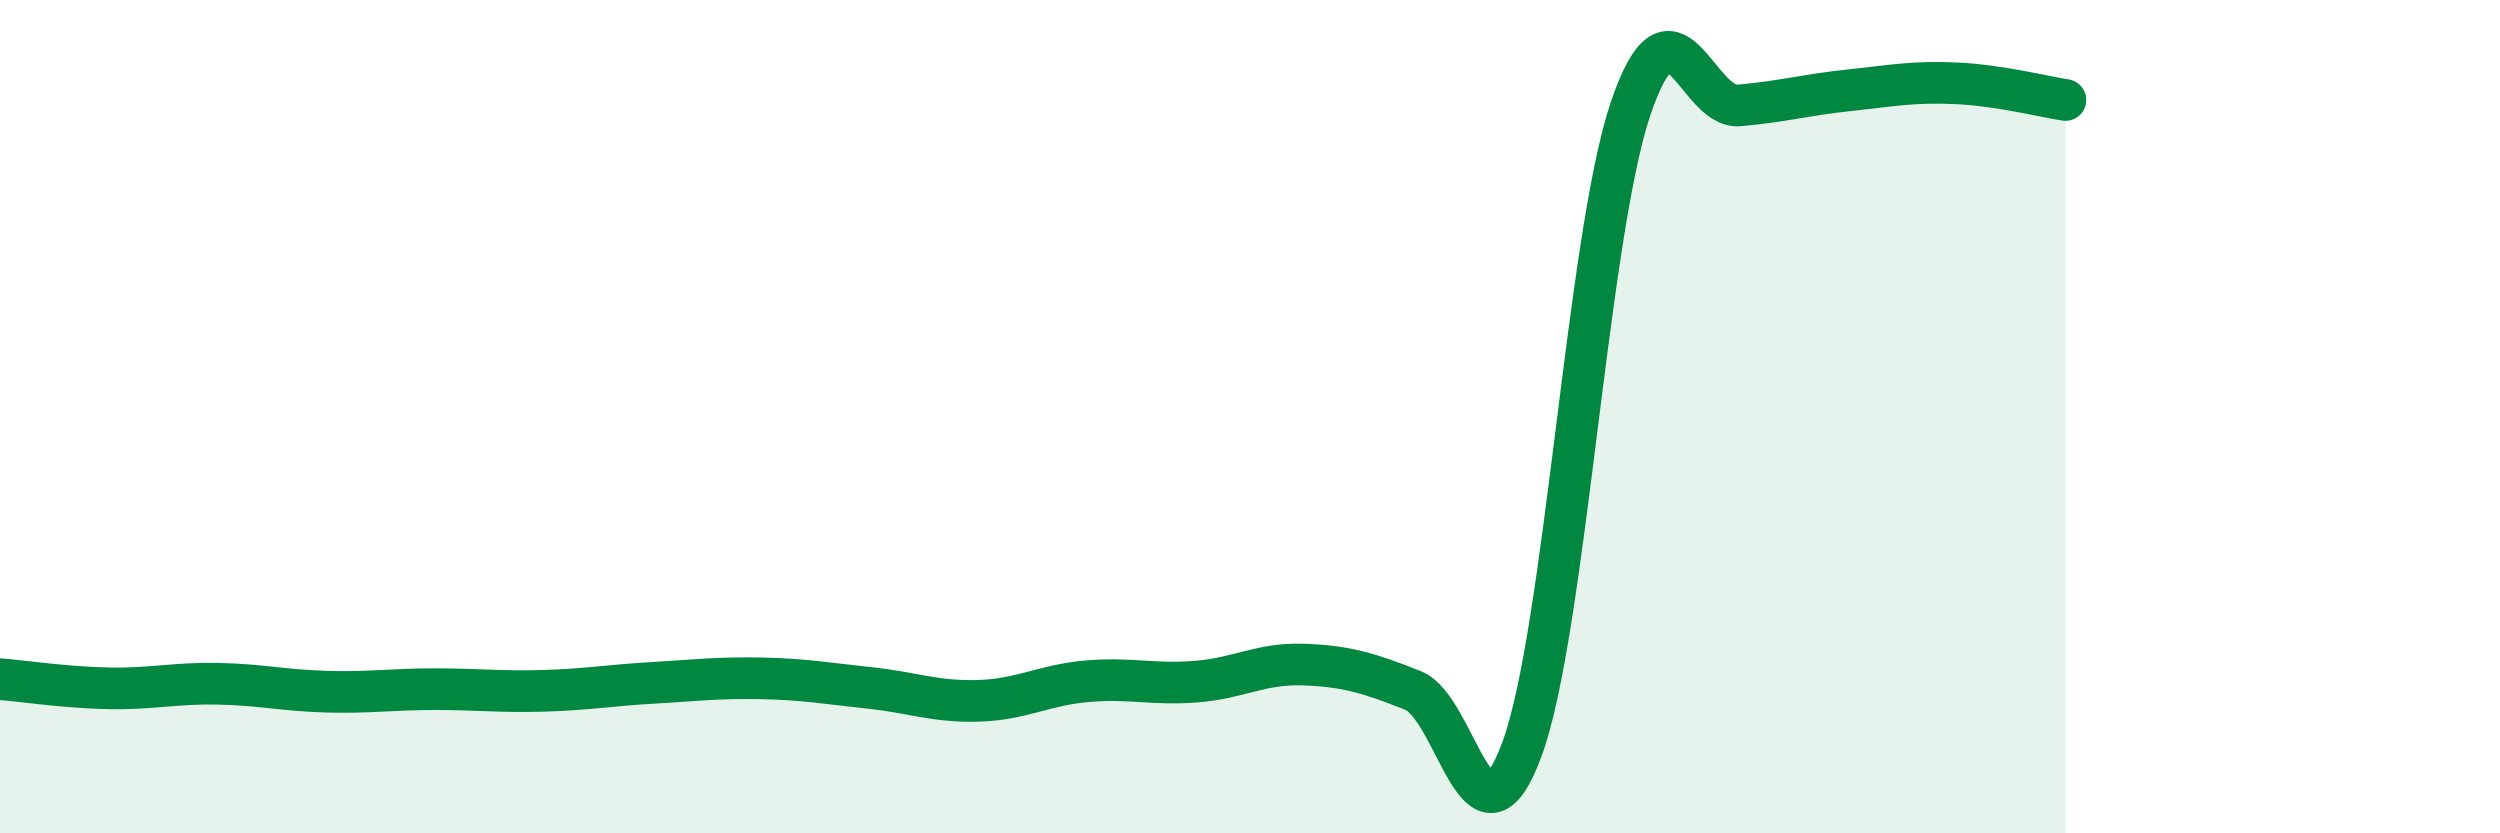
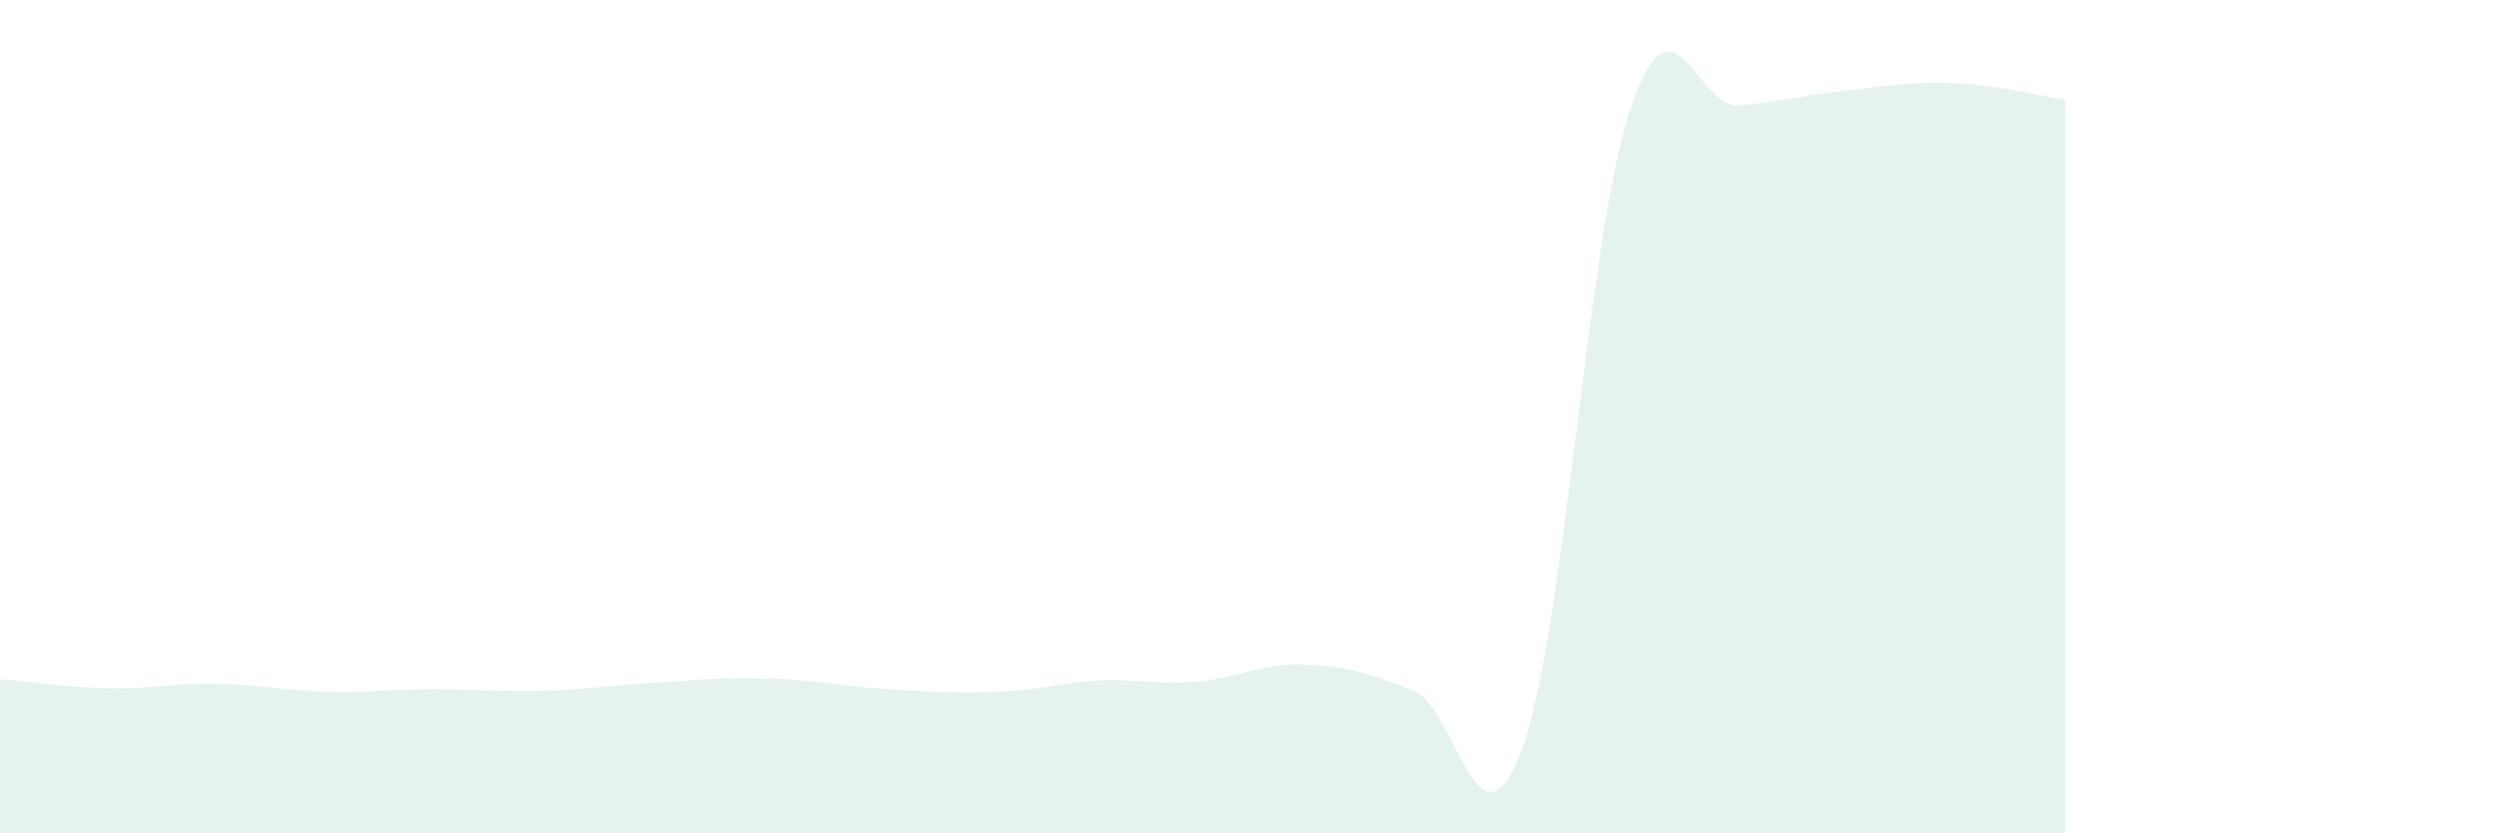
<svg xmlns="http://www.w3.org/2000/svg" width="60" height="20" viewBox="0 0 60 20">
-   <path d="M 0,16.3 C 0.52,16.34 1.57,16.5 2.61,16.52 C 3.65,16.54 4.18,16.39 5.22,16.41 C 6.26,16.43 6.79,16.57 7.83,16.6 C 8.87,16.63 9.39,16.54 10.43,16.54 C 11.47,16.54 12,16.61 13.04,16.58 C 14.08,16.55 14.61,16.45 15.65,16.39 C 16.69,16.33 17.22,16.26 18.26,16.28 C 19.3,16.3 19.83,16.4 20.87,16.51 C 21.91,16.62 22.44,16.85 23.48,16.82 C 24.52,16.79 25.05,16.44 26.09,16.35 C 27.13,16.26 27.66,16.44 28.7,16.36 C 29.74,16.28 30.26,15.91 31.3,15.95 C 32.34,15.99 32.87,16.16 33.91,16.57 C 34.95,16.98 35.48,20.79 36.52,18 C 37.56,15.21 38.09,5.71 39.13,2.62 C 40.17,-0.47 40.7,2.62 41.74,2.53 C 42.78,2.44 43.31,2.28 44.35,2.17 C 45.39,2.06 45.92,1.95 46.96,2 C 48,2.05 49.05,2.32 49.57,2.4L49.57 20L0 20Z" fill="#008740" opacity="0.1" stroke-linecap="round" stroke-linejoin="round" />
-   <path d="M 0,16.3 C 0.52,16.34 1.57,16.5 2.61,16.52 C 3.65,16.54 4.18,16.39 5.22,16.41 C 6.26,16.43 6.79,16.57 7.83,16.6 C 8.87,16.63 9.39,16.54 10.43,16.54 C 11.47,16.54 12,16.61 13.04,16.58 C 14.08,16.55 14.61,16.45 15.65,16.39 C 16.69,16.33 17.22,16.26 18.26,16.28 C 19.3,16.3 19.83,16.4 20.87,16.51 C 21.91,16.62 22.44,16.85 23.48,16.82 C 24.52,16.79 25.05,16.44 26.09,16.35 C 27.13,16.26 27.66,16.44 28.7,16.36 C 29.74,16.28 30.26,15.91 31.3,15.95 C 32.34,15.99 32.87,16.16 33.91,16.57 C 34.95,16.98 35.48,20.79 36.52,18 C 37.56,15.21 38.09,5.71 39.13,2.62 C 40.17,-0.47 40.7,2.62 41.74,2.53 C 42.78,2.44 43.31,2.28 44.35,2.17 C 45.39,2.06 45.92,1.95 46.96,2 C 48,2.05 49.05,2.32 49.57,2.4" stroke="#008740" stroke-width="1" fill="none" stroke-linecap="round" stroke-linejoin="round" />
+   <path d="M 0,16.3 C 0.52,16.34 1.57,16.5 2.61,16.52 C 3.65,16.54 4.18,16.39 5.22,16.41 C 6.26,16.43 6.79,16.57 7.83,16.6 C 8.87,16.63 9.39,16.54 10.43,16.54 C 11.47,16.54 12,16.61 13.04,16.58 C 14.08,16.55 14.61,16.45 15.65,16.39 C 16.69,16.33 17.22,16.26 18.26,16.28 C 19.3,16.3 19.83,16.4 20.87,16.51 C 24.52,16.79 25.05,16.44 26.09,16.35 C 27.13,16.26 27.66,16.44 28.7,16.36 C 29.74,16.28 30.26,15.91 31.3,15.95 C 32.34,15.99 32.87,16.16 33.91,16.57 C 34.95,16.98 35.48,20.79 36.52,18 C 37.56,15.21 38.09,5.71 39.13,2.62 C 40.17,-0.47 40.7,2.62 41.74,2.53 C 42.78,2.44 43.31,2.28 44.35,2.17 C 45.39,2.06 45.92,1.95 46.96,2 C 48,2.05 49.05,2.32 49.57,2.4L49.57 20L0 20Z" fill="#008740" opacity="0.1" stroke-linecap="round" stroke-linejoin="round" />
</svg>